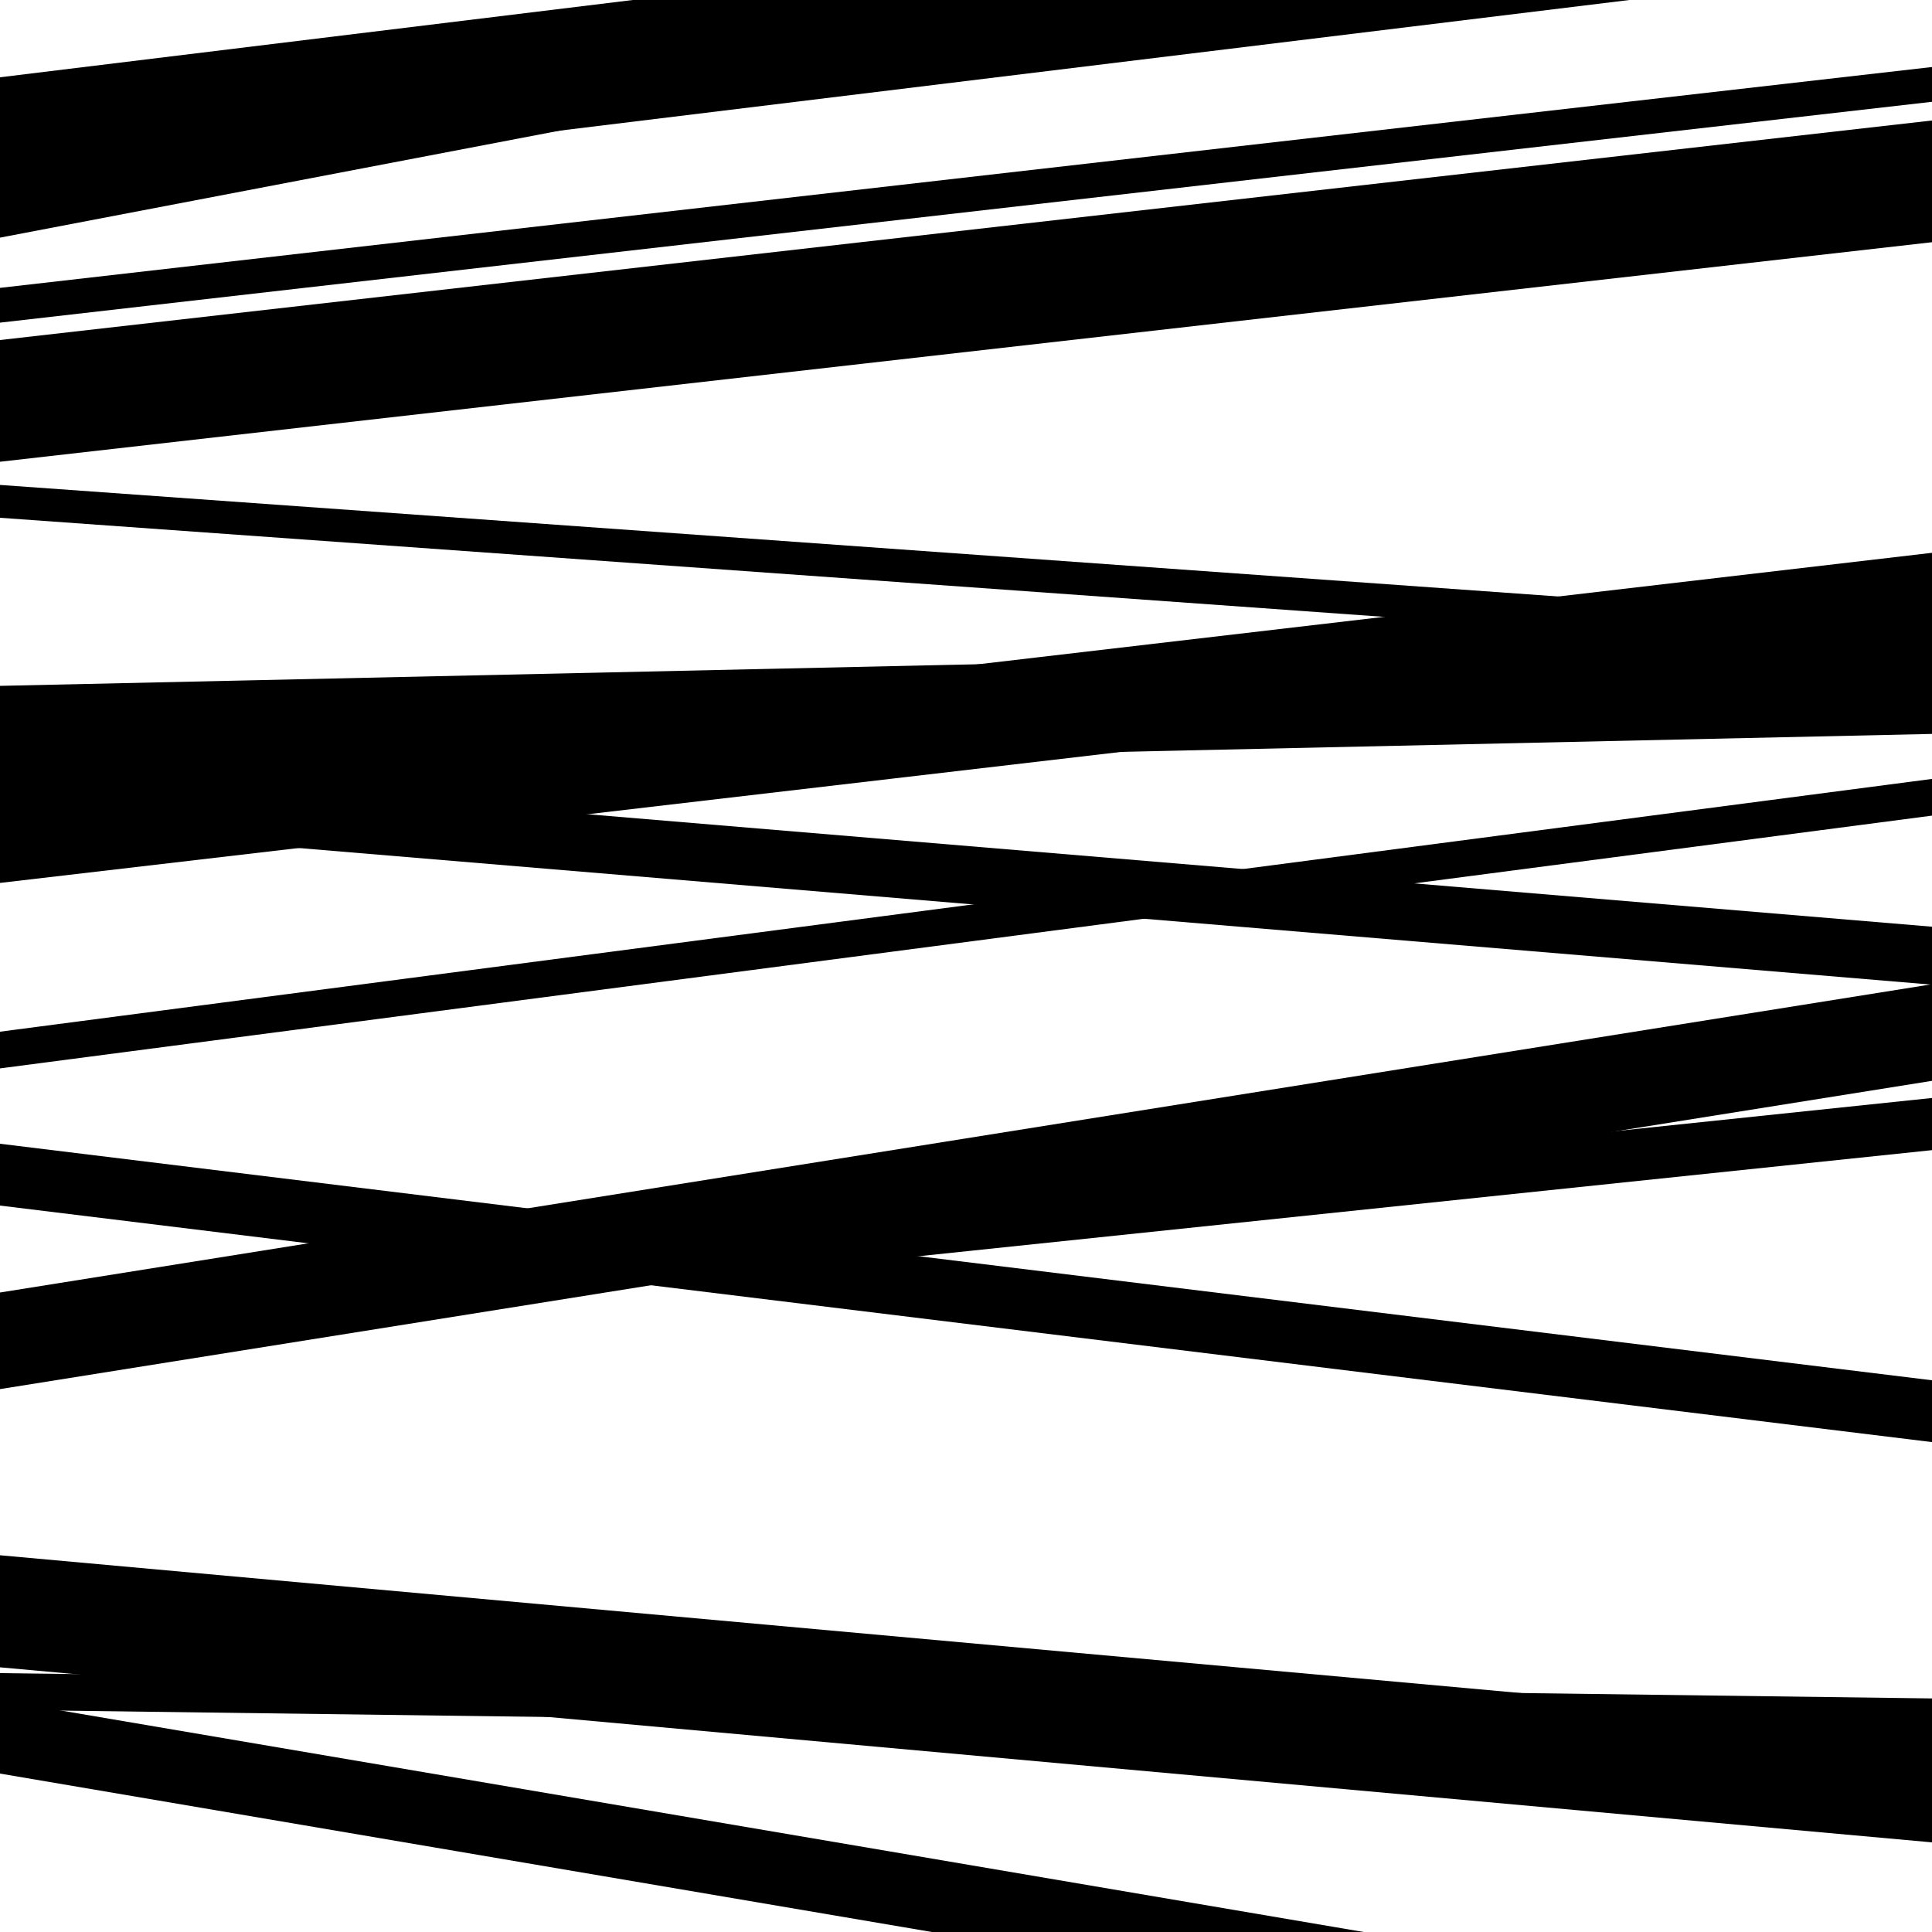
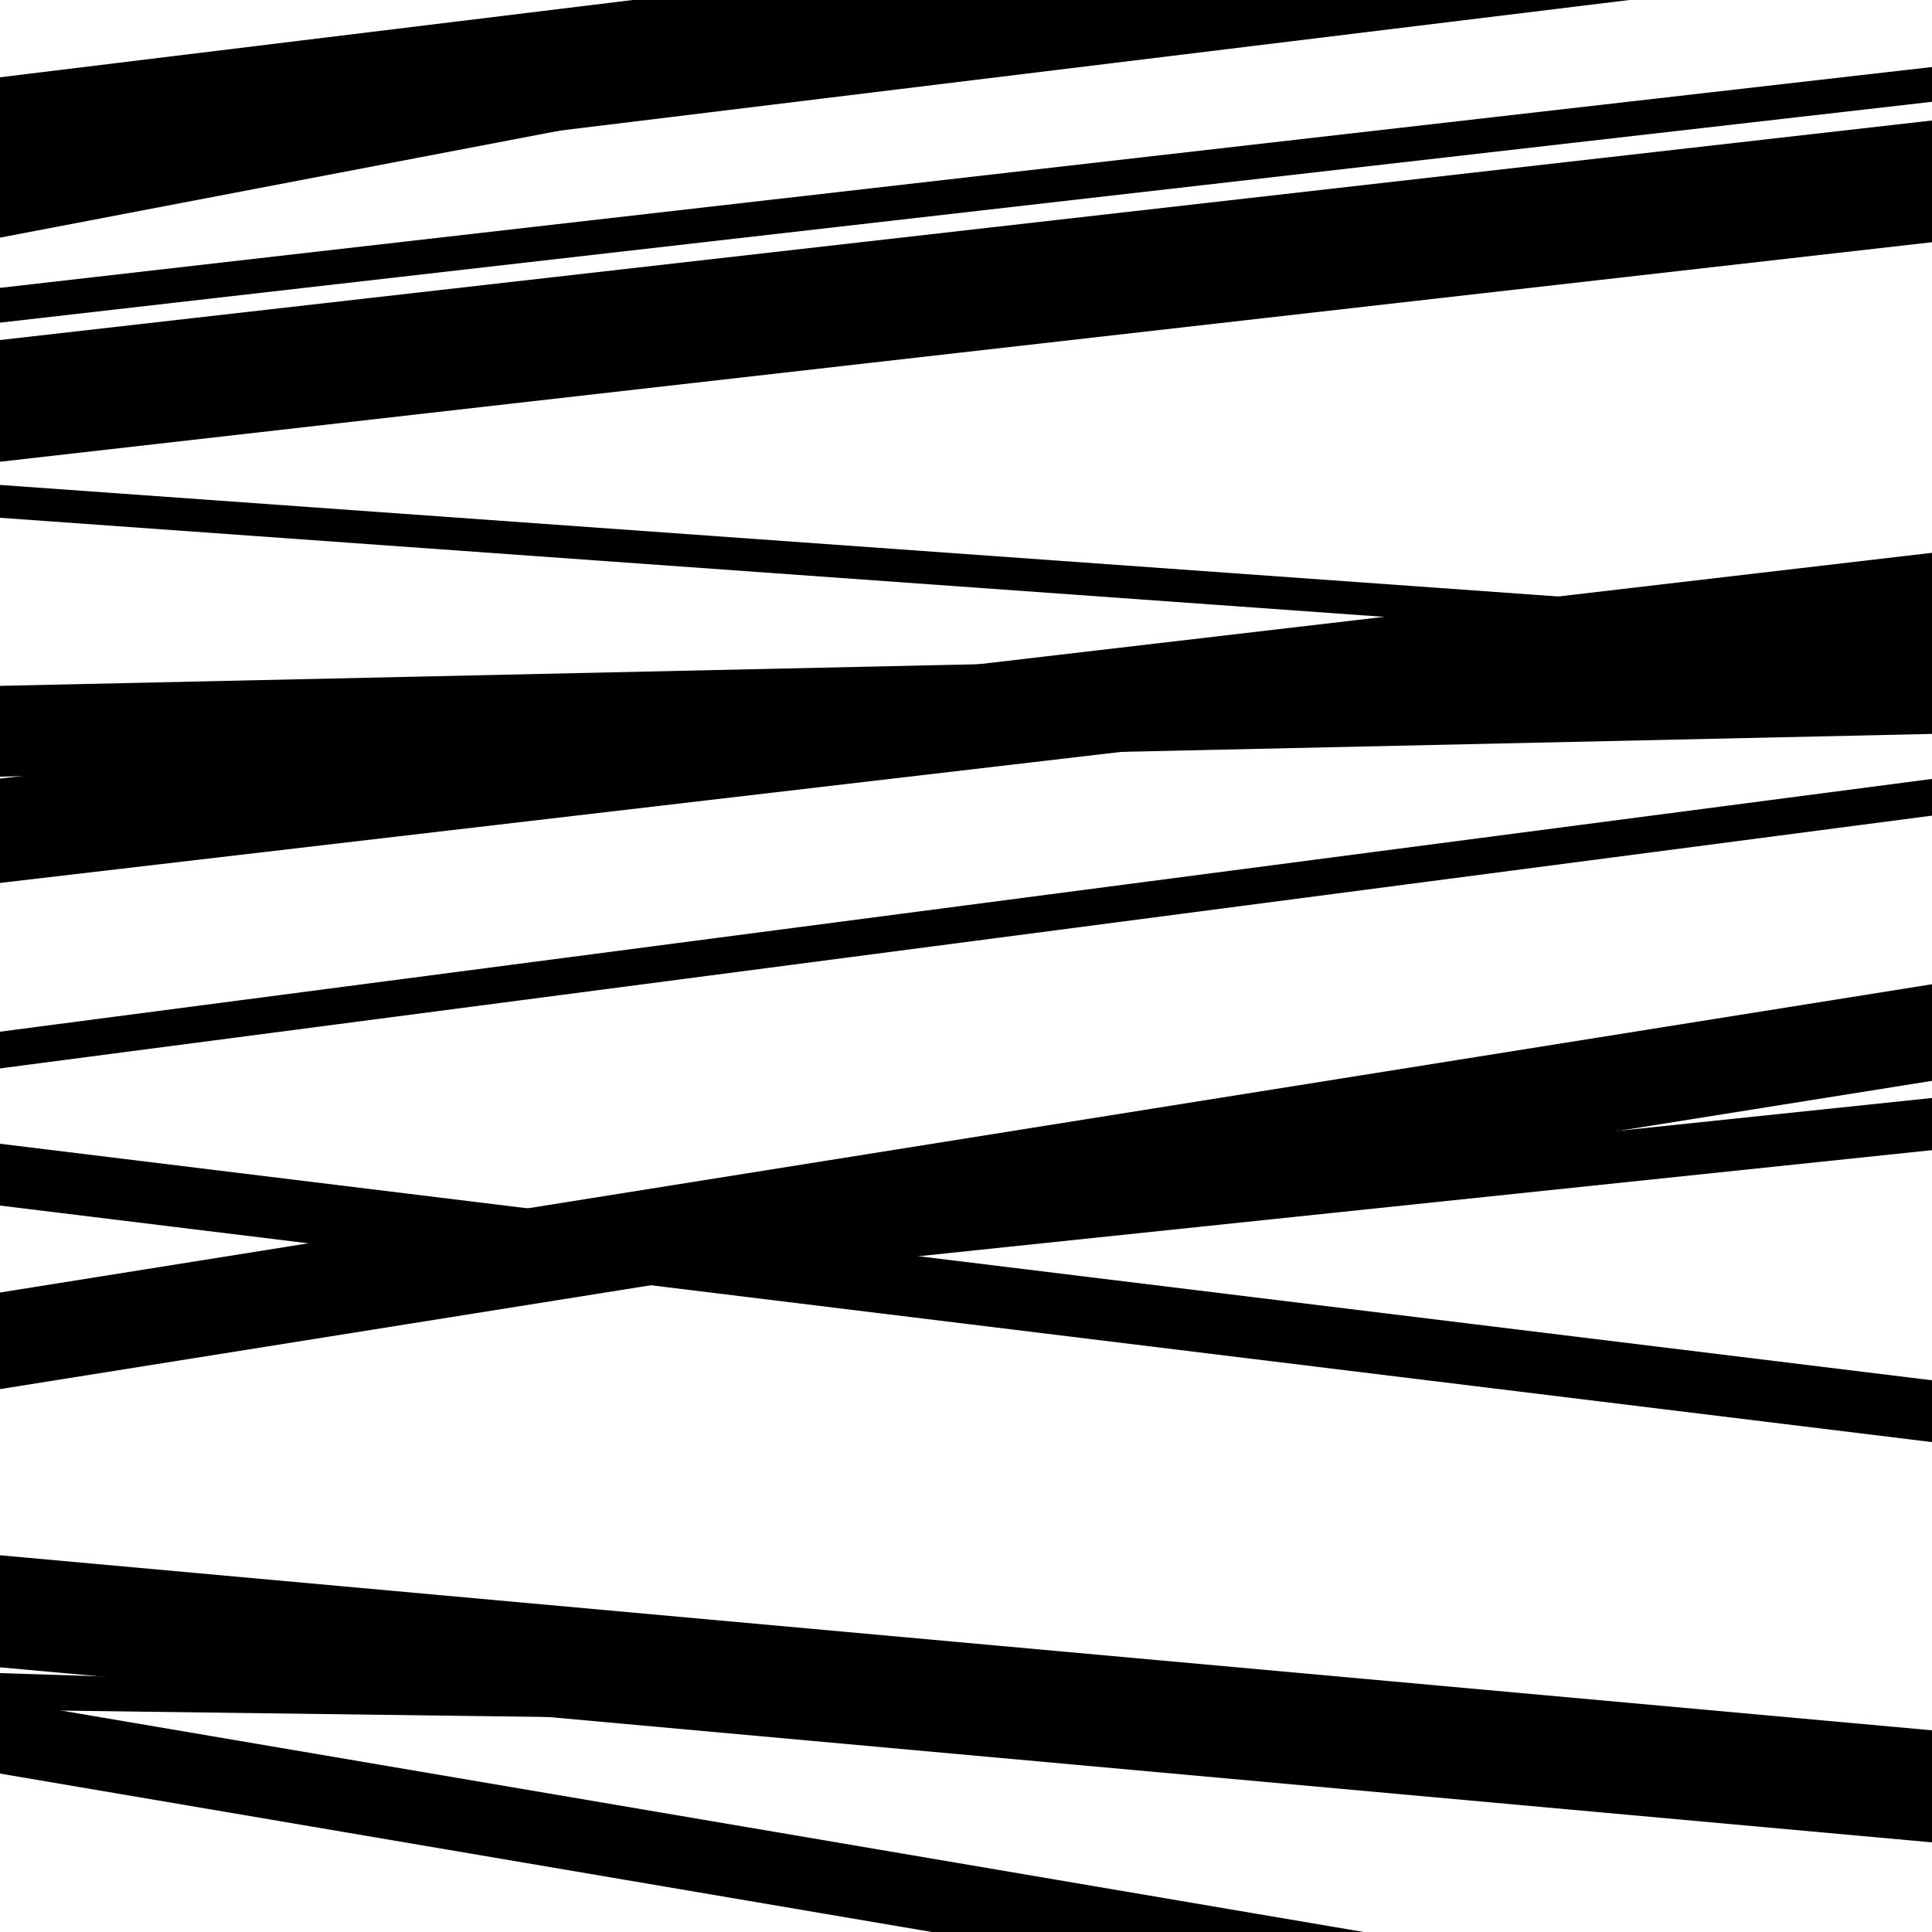
<svg xmlns="http://www.w3.org/2000/svg" viewBox="0 0 1000 1000" height="1000" width="1000">
  <rect x="0" y="0" width="1000" height="1000" fill="#ffffff" />
  <path opacity="0.8" d="M 0 239 L 1000 125.367 L 1000 62.367 L 0 176 Z" fill="hsl(108, 15%, 50%)" />
-   <path opacity="0.8" d="M 0 426 L 1000 509.662 L 1000 479.662 L 0 396 Z" fill="hsl(113, 25%, 70%)" />
  <path opacity="0.8" d="M 0 719 L 1000 559.441 L 1000 509.441 L 0 669 Z" fill="hsl(118, 30%, 90%)" />
-   <path opacity="0.8" d="M 0 885 L 1000 898.107 L 1000 879.107 L 0 866 Z" fill="hsl(103, 10%, 30%)" />
+   <path opacity="0.8" d="M 0 885 L 1000 898.107 L 0 866 Z" fill="hsl(103, 10%, 30%)" />
  <path opacity="0.8" d="M 0 123 L 1000 -68.181 L 1000 -99.181 L 0 92 Z" fill="hsl(108, 15%, 50%)" />
  <path opacity="0.8" d="M 0 402 L 1000 379.877 L 1000 332.877 L 0 355 Z" fill="hsl(113, 25%, 70%)" />
  <path opacity="0.8" d="M 0 700 L 1000 595.31 L 1000 568.31 L 0 673 Z" fill="hsl(118, 30%, 90%)" />
  <path opacity="0.8" d="M 0 918 L 1000 1088.011 L 1000 1050.011 L 0 880 Z" fill="hsl(103, 10%, 30%)" />
  <path opacity="0.8" d="M 0 167 L 1000 52.688 L 1000 34.688 L 0 149 Z" fill="hsl(108, 15%, 50%)" />
  <path opacity="0.8" d="M 0 457 L 1000 340.131 L 1000 286.131 L 0 403 Z" fill="hsl(113, 25%, 70%)" />
  <path opacity="0.8" d="M 0 624 L 1000 746.429 L 1000 714.429 L 0 592 Z" fill="hsl(118, 30%, 90%)" />
  <path opacity="0.8" d="M 0 863 L 1000 953.608 L 1000 895.608 L 0 805 Z" fill="hsl(103, 10%, 30%)" />
  <path opacity="0.8" d="M 0 103 L 1000 -19.131 L 1000 -82.131 L 0 40 Z" fill="hsl(108, 15%, 50%)" />
  <path opacity="0.8" d="M 0 268 L 1000 339.591 L 1000 322.591 L 0 251 Z" fill="hsl(113, 25%, 70%)" />
  <path opacity="0.8" d="M 0 553 L 1000 422.168 L 1000 403.168 L 0 534 Z" fill="hsl(118, 30%, 90%)" />
</svg>